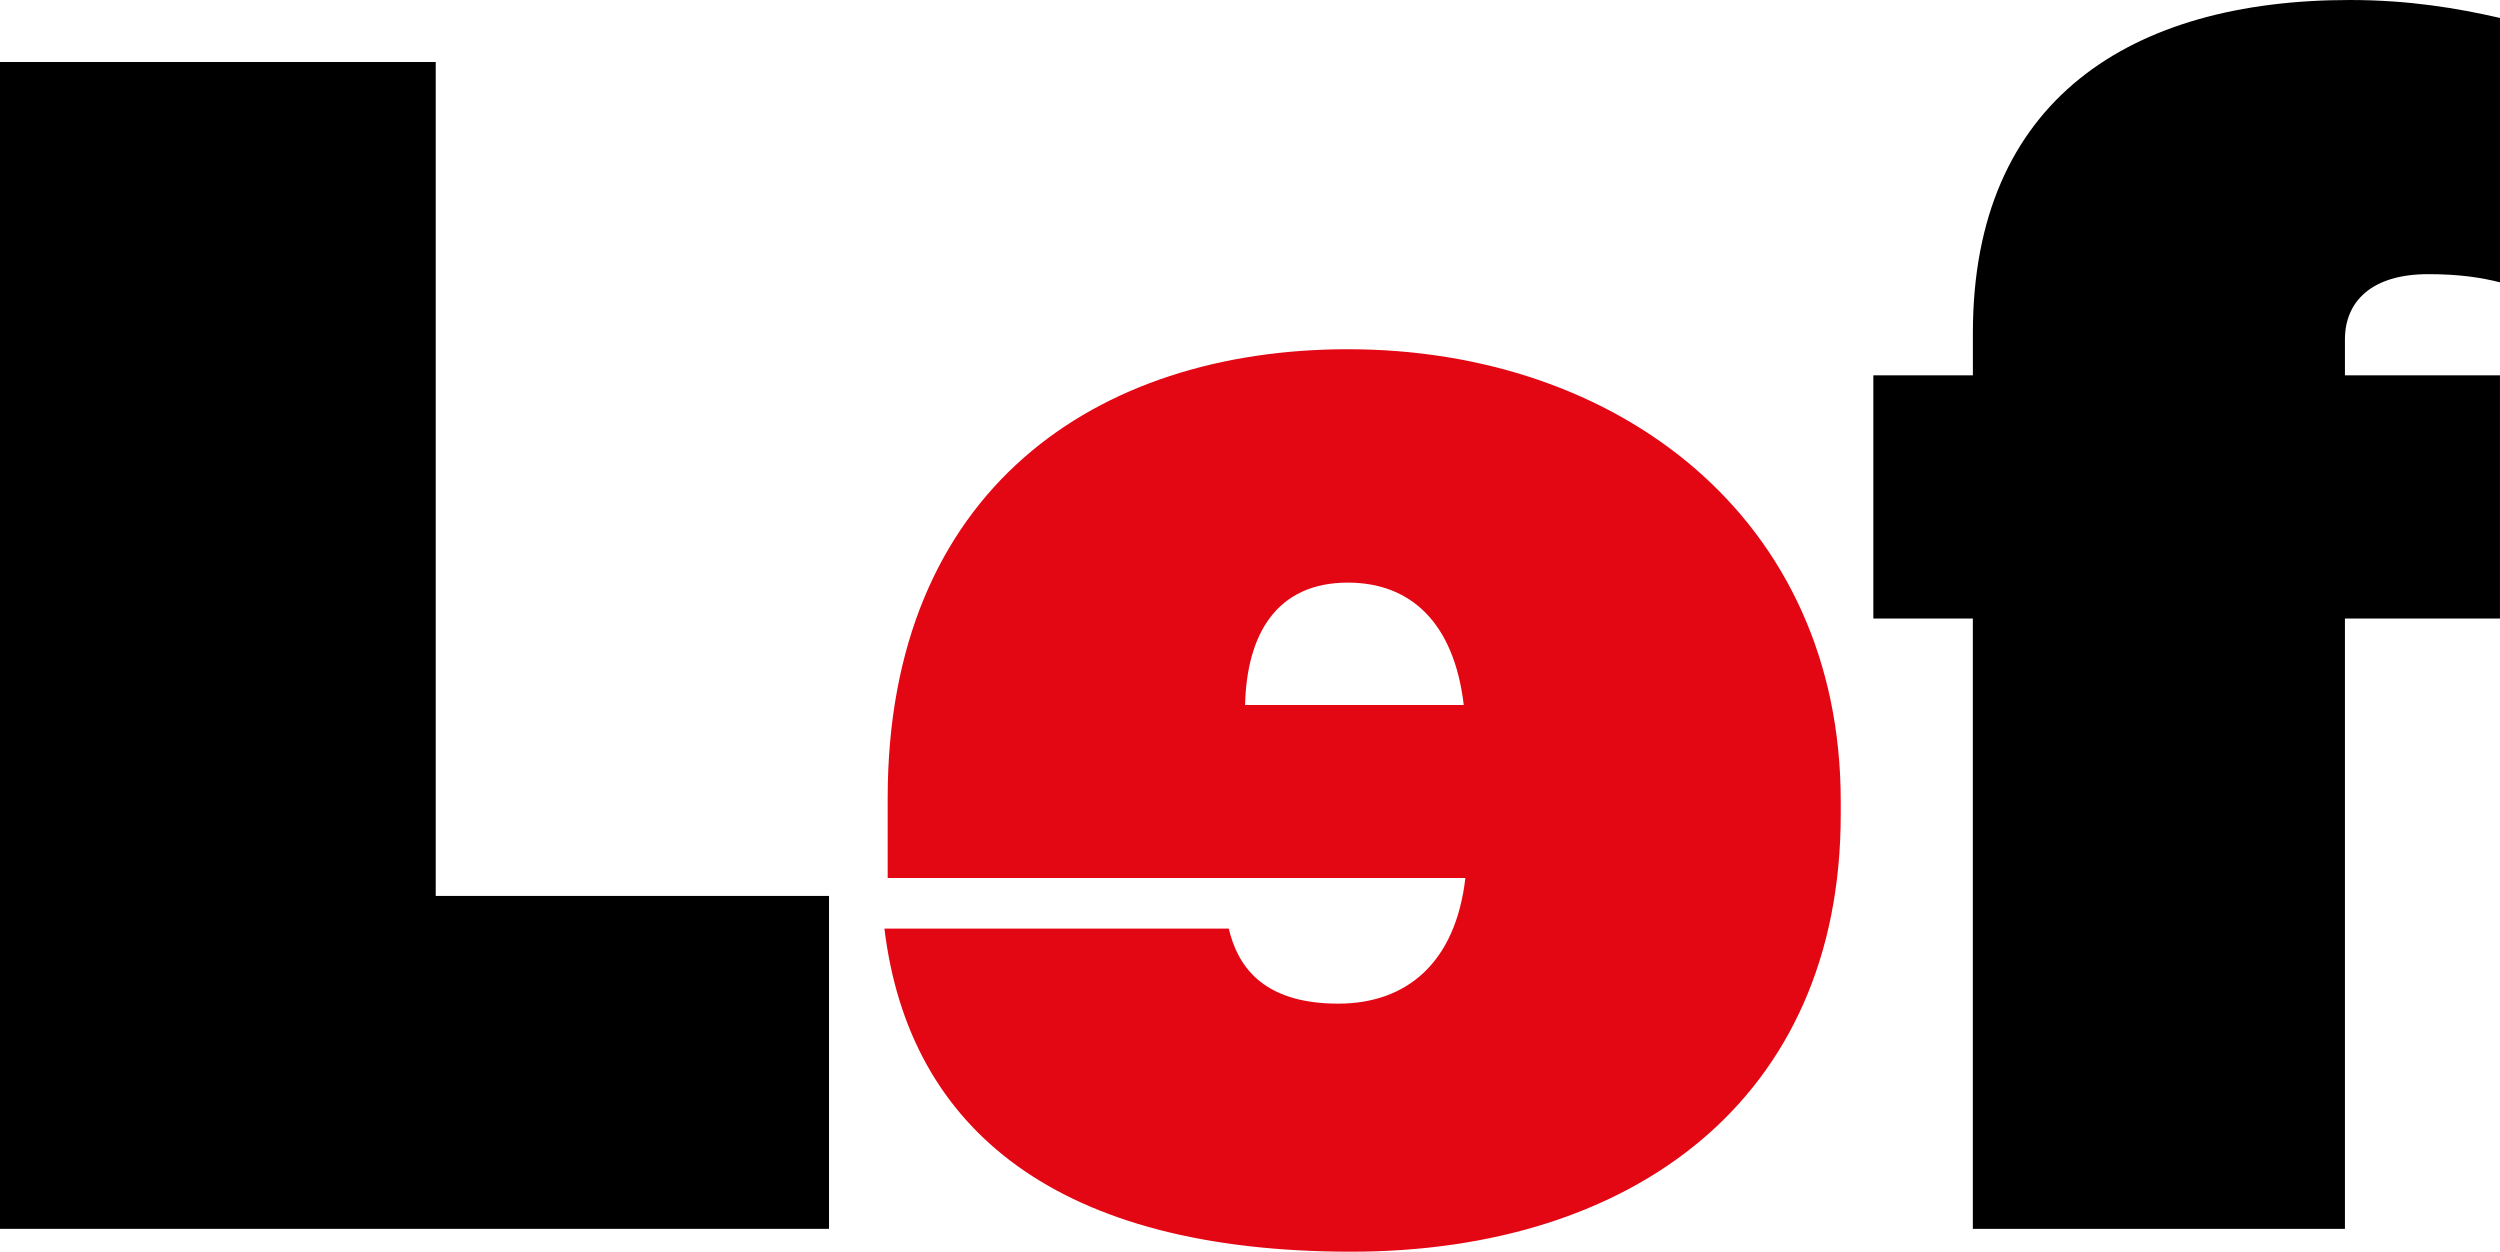
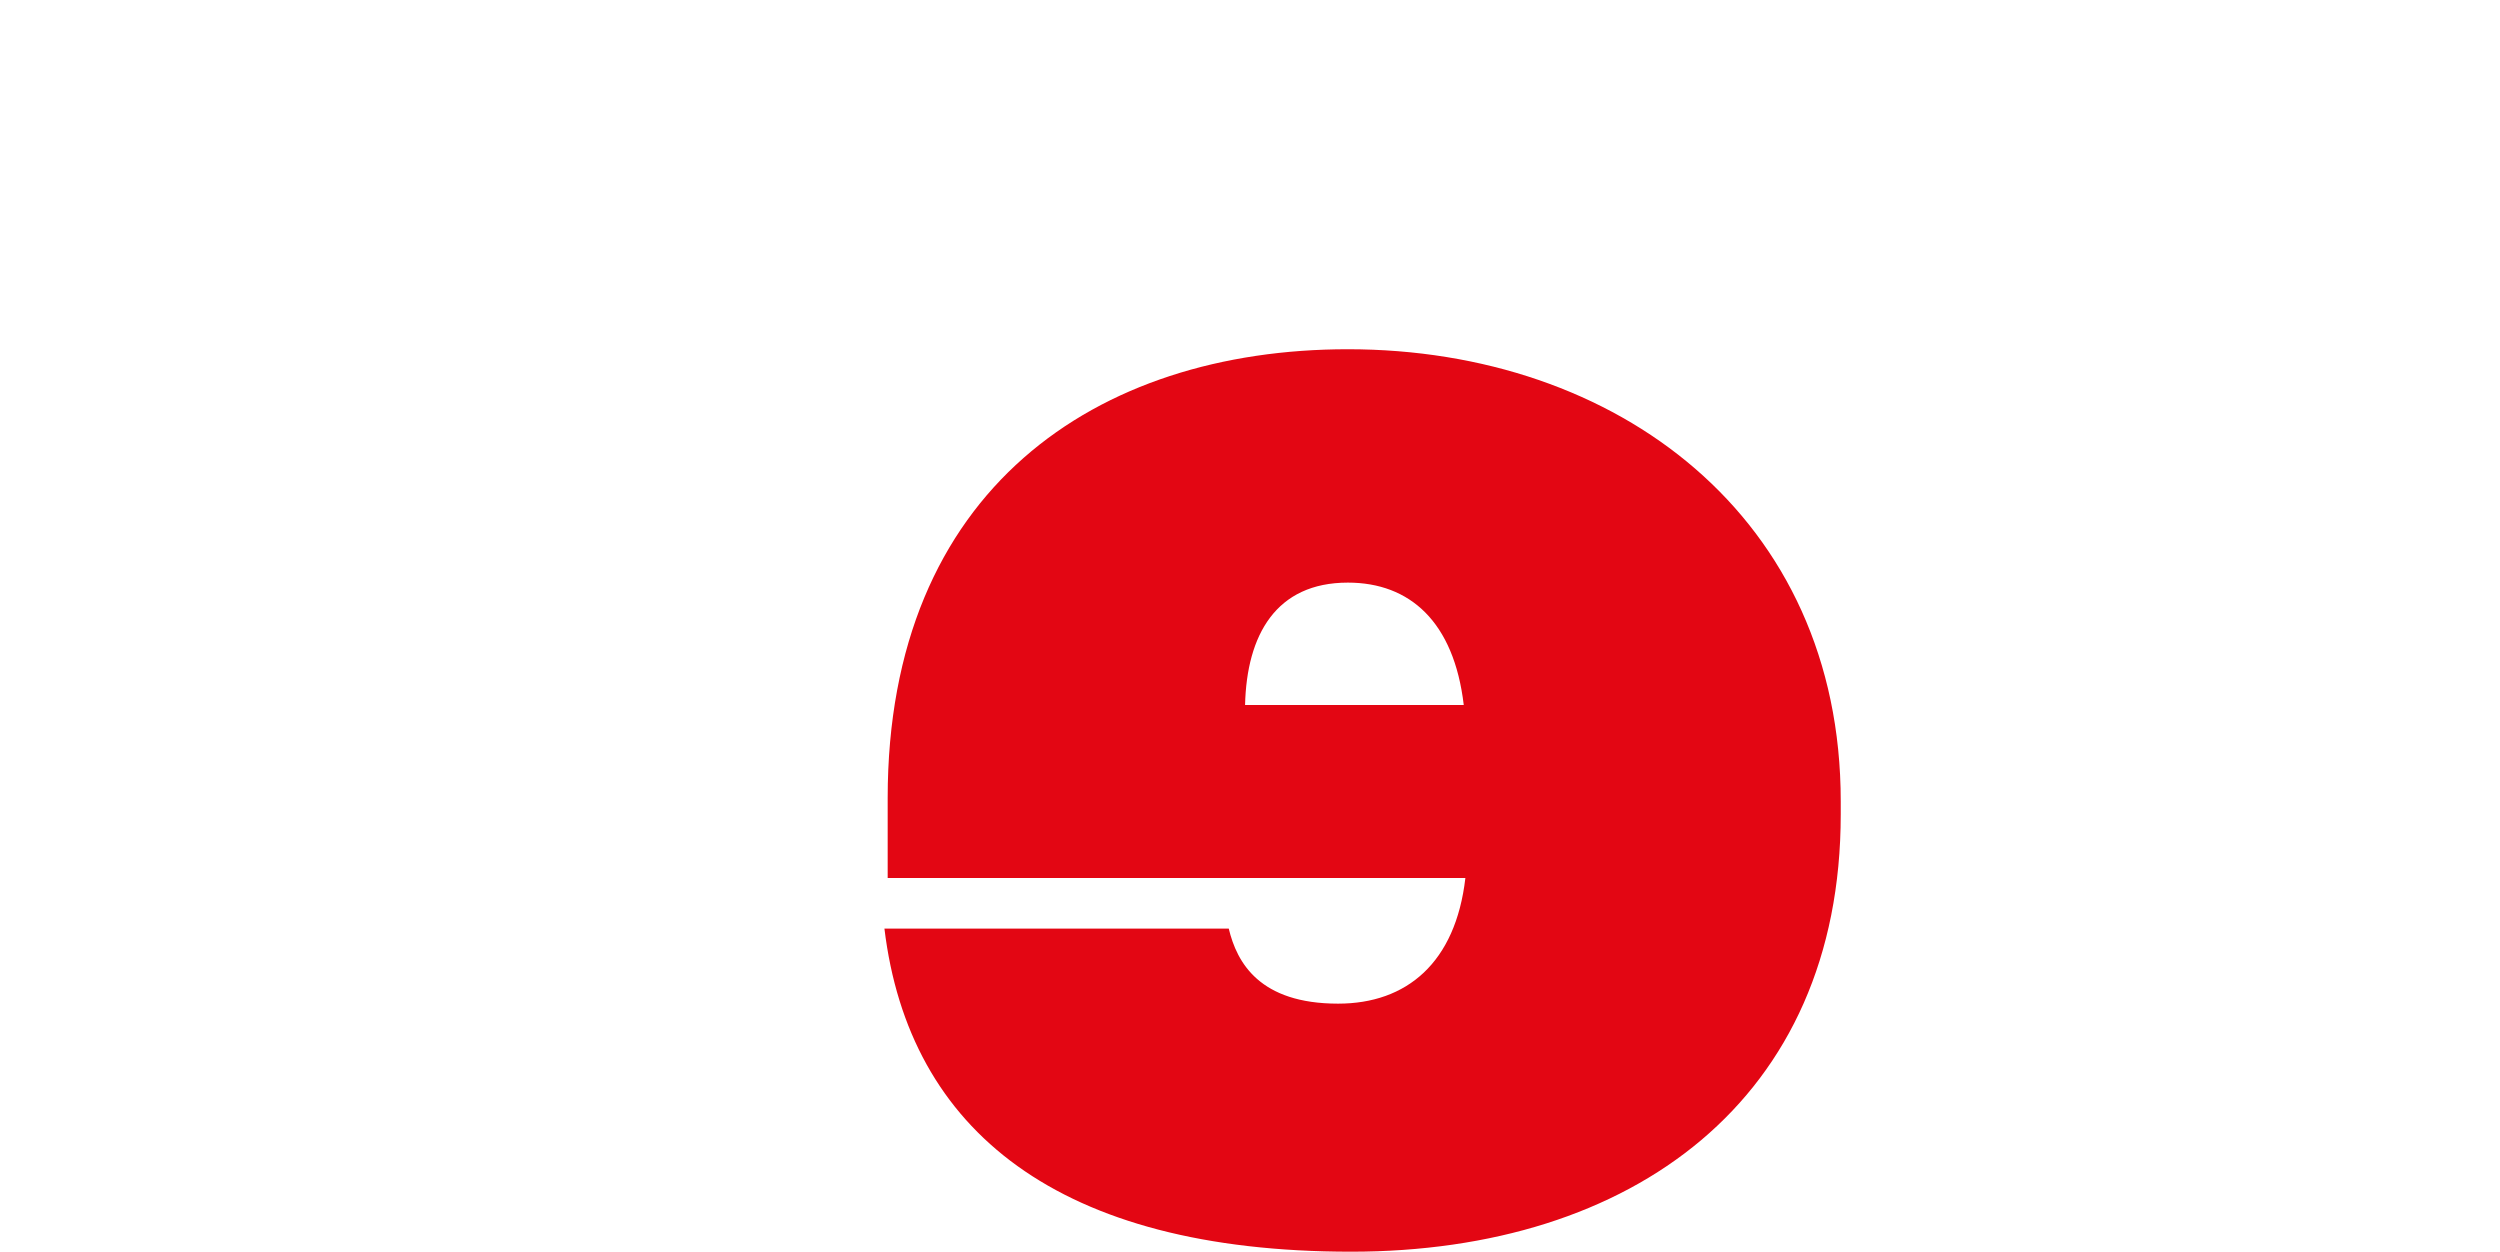
<svg xmlns="http://www.w3.org/2000/svg" version="1.1" x="0px" y="0px" width="136.956px" height="68.571px" viewBox="0 0 136.956 68.571" style="enable-background:new 0 0 136.956 68.571;" xml:space="preserve">
  <style type="text/css">
	.st0{fill:#E30613;}
</style>
  <defs>
</defs>
-   <path d="M0,3.397h23.87v45.684h21.546v18.238H0V3.397z" />
  <path class="st0" d="M100.84,44.611v-0.715c0-15.556-12.248-24.764-27-24.764c-13.768,0-25.211,7.689-25.211,24.585v4.381h31.648  c-0.537,4.649-3.218,6.884-6.973,6.884c-4.292,0-5.543-2.235-5.99-4.112H48.451c1.341,11.085,9.566,17.701,25.568,17.701  C89.397,68.571,100.84,60.257,100.84,44.611z M68.208,38.622c0.089-3.844,1.699-6.705,5.632-6.705c3.397,0,5.811,2.146,6.348,6.705  H68.208z" />
-   <path d="M108.079,33.883h-5.453V20.562h5.453v-2.324C108.079,5.454,116.75,0,128.73,0c3.218,0,5.9,0.447,8.225,0.983v14.483  c-1.073-0.269-2.235-0.447-3.934-0.447c-3.129,0-4.56,1.52-4.56,3.576v1.967h8.493v13.321h-8.493v33.436h-20.384V33.883z" />
</svg>